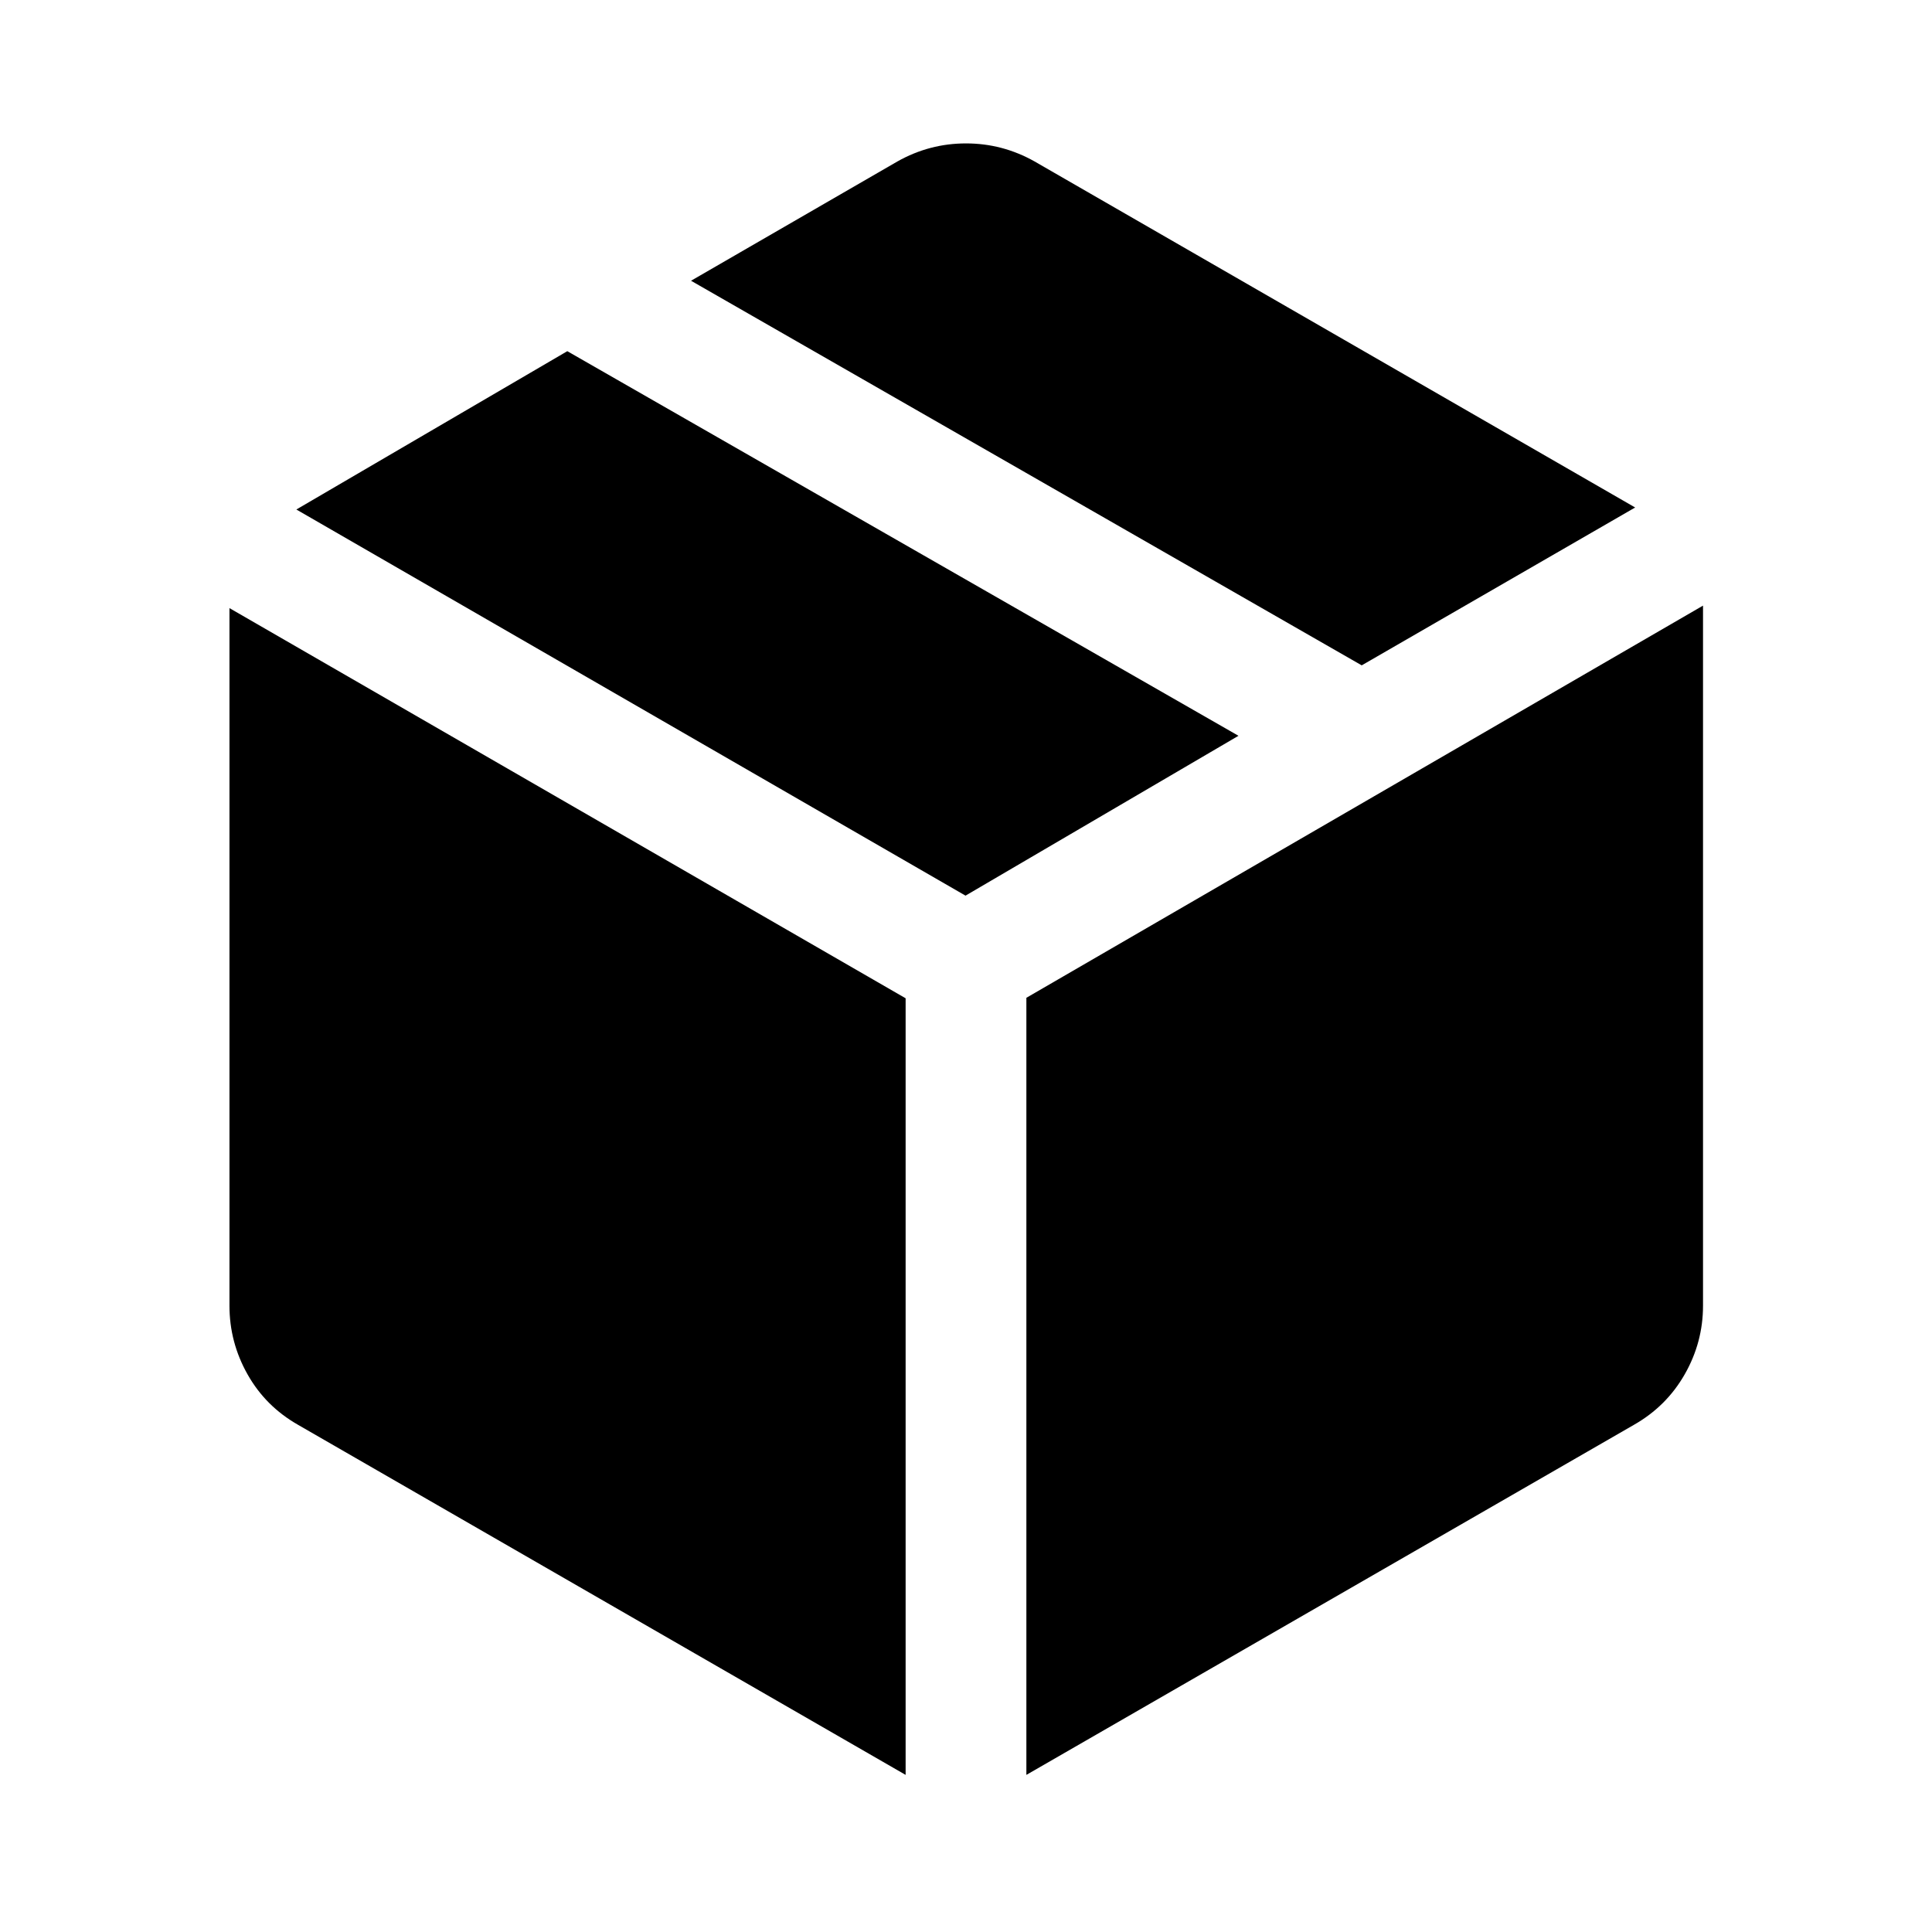
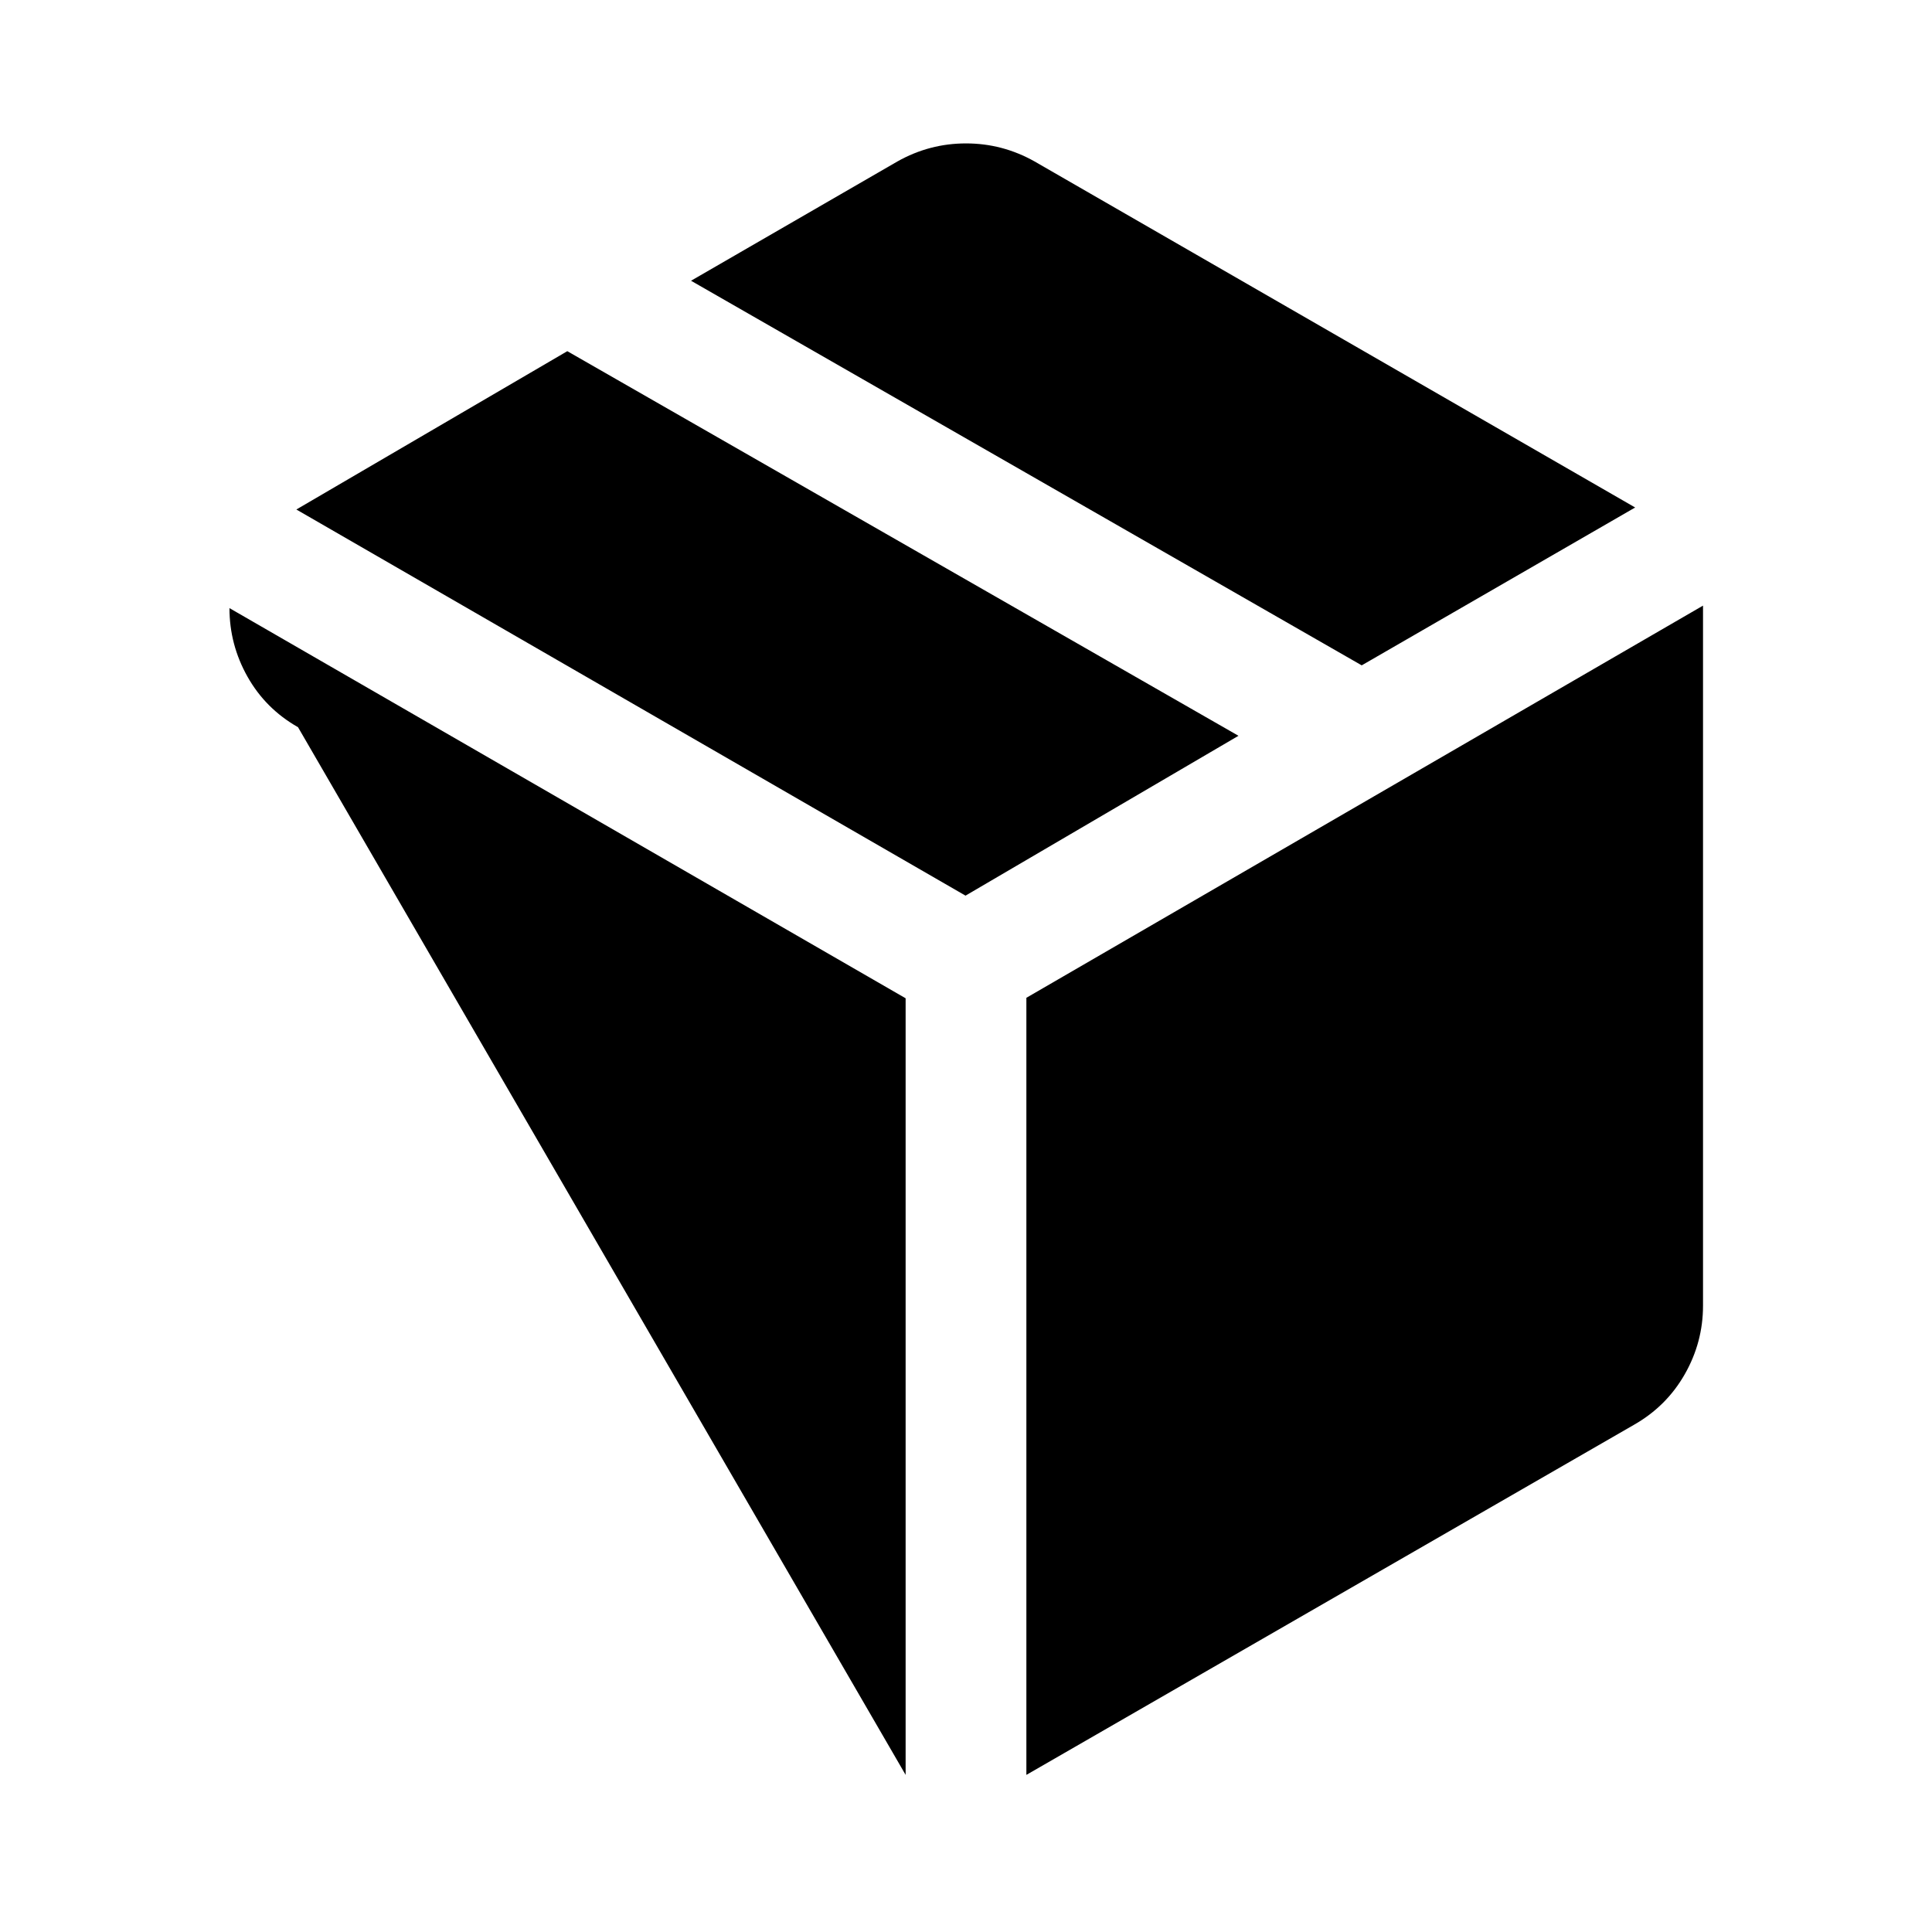
<svg xmlns="http://www.w3.org/2000/svg" width="48" height="48" viewBox="0 -960 960 960">
-   <path d="M450-78.07v-385.89L114.02-657.83v346.63q0 18.16 8.96 34.07 8.95 15.91 25.11 25.11L450-78.07Zm60 0 301.91-173.95q16.16-9.2 25.23-25.11 9.08-15.91 9.08-34.07v-347.87L510-464.2v386.13Zm166.63-551.32 135.87-78.44-298.43-171.95q-15.92-8.96-34.07-8.96t-34.07 8.96L343.37-820.5l333.26 191.11ZM479.76-514.96l135.63-79.43-333.5-191.11-134.63 78.67 332.5 191.87Z" />
+   <path d="M450-78.07v-385.89L114.02-657.83q0 18.16 8.96 34.07 8.95 15.91 25.11 25.11L450-78.07Zm60 0 301.91-173.95q16.16-9.2 25.23-25.11 9.08-15.91 9.08-34.07v-347.87L510-464.2v386.13Zm166.63-551.32 135.87-78.44-298.43-171.95q-15.92-8.96-34.07-8.96t-34.07 8.96L343.37-820.5l333.26 191.11ZM479.76-514.96l135.63-79.43-333.5-191.11-134.63 78.67 332.5 191.87Z" />
</svg>